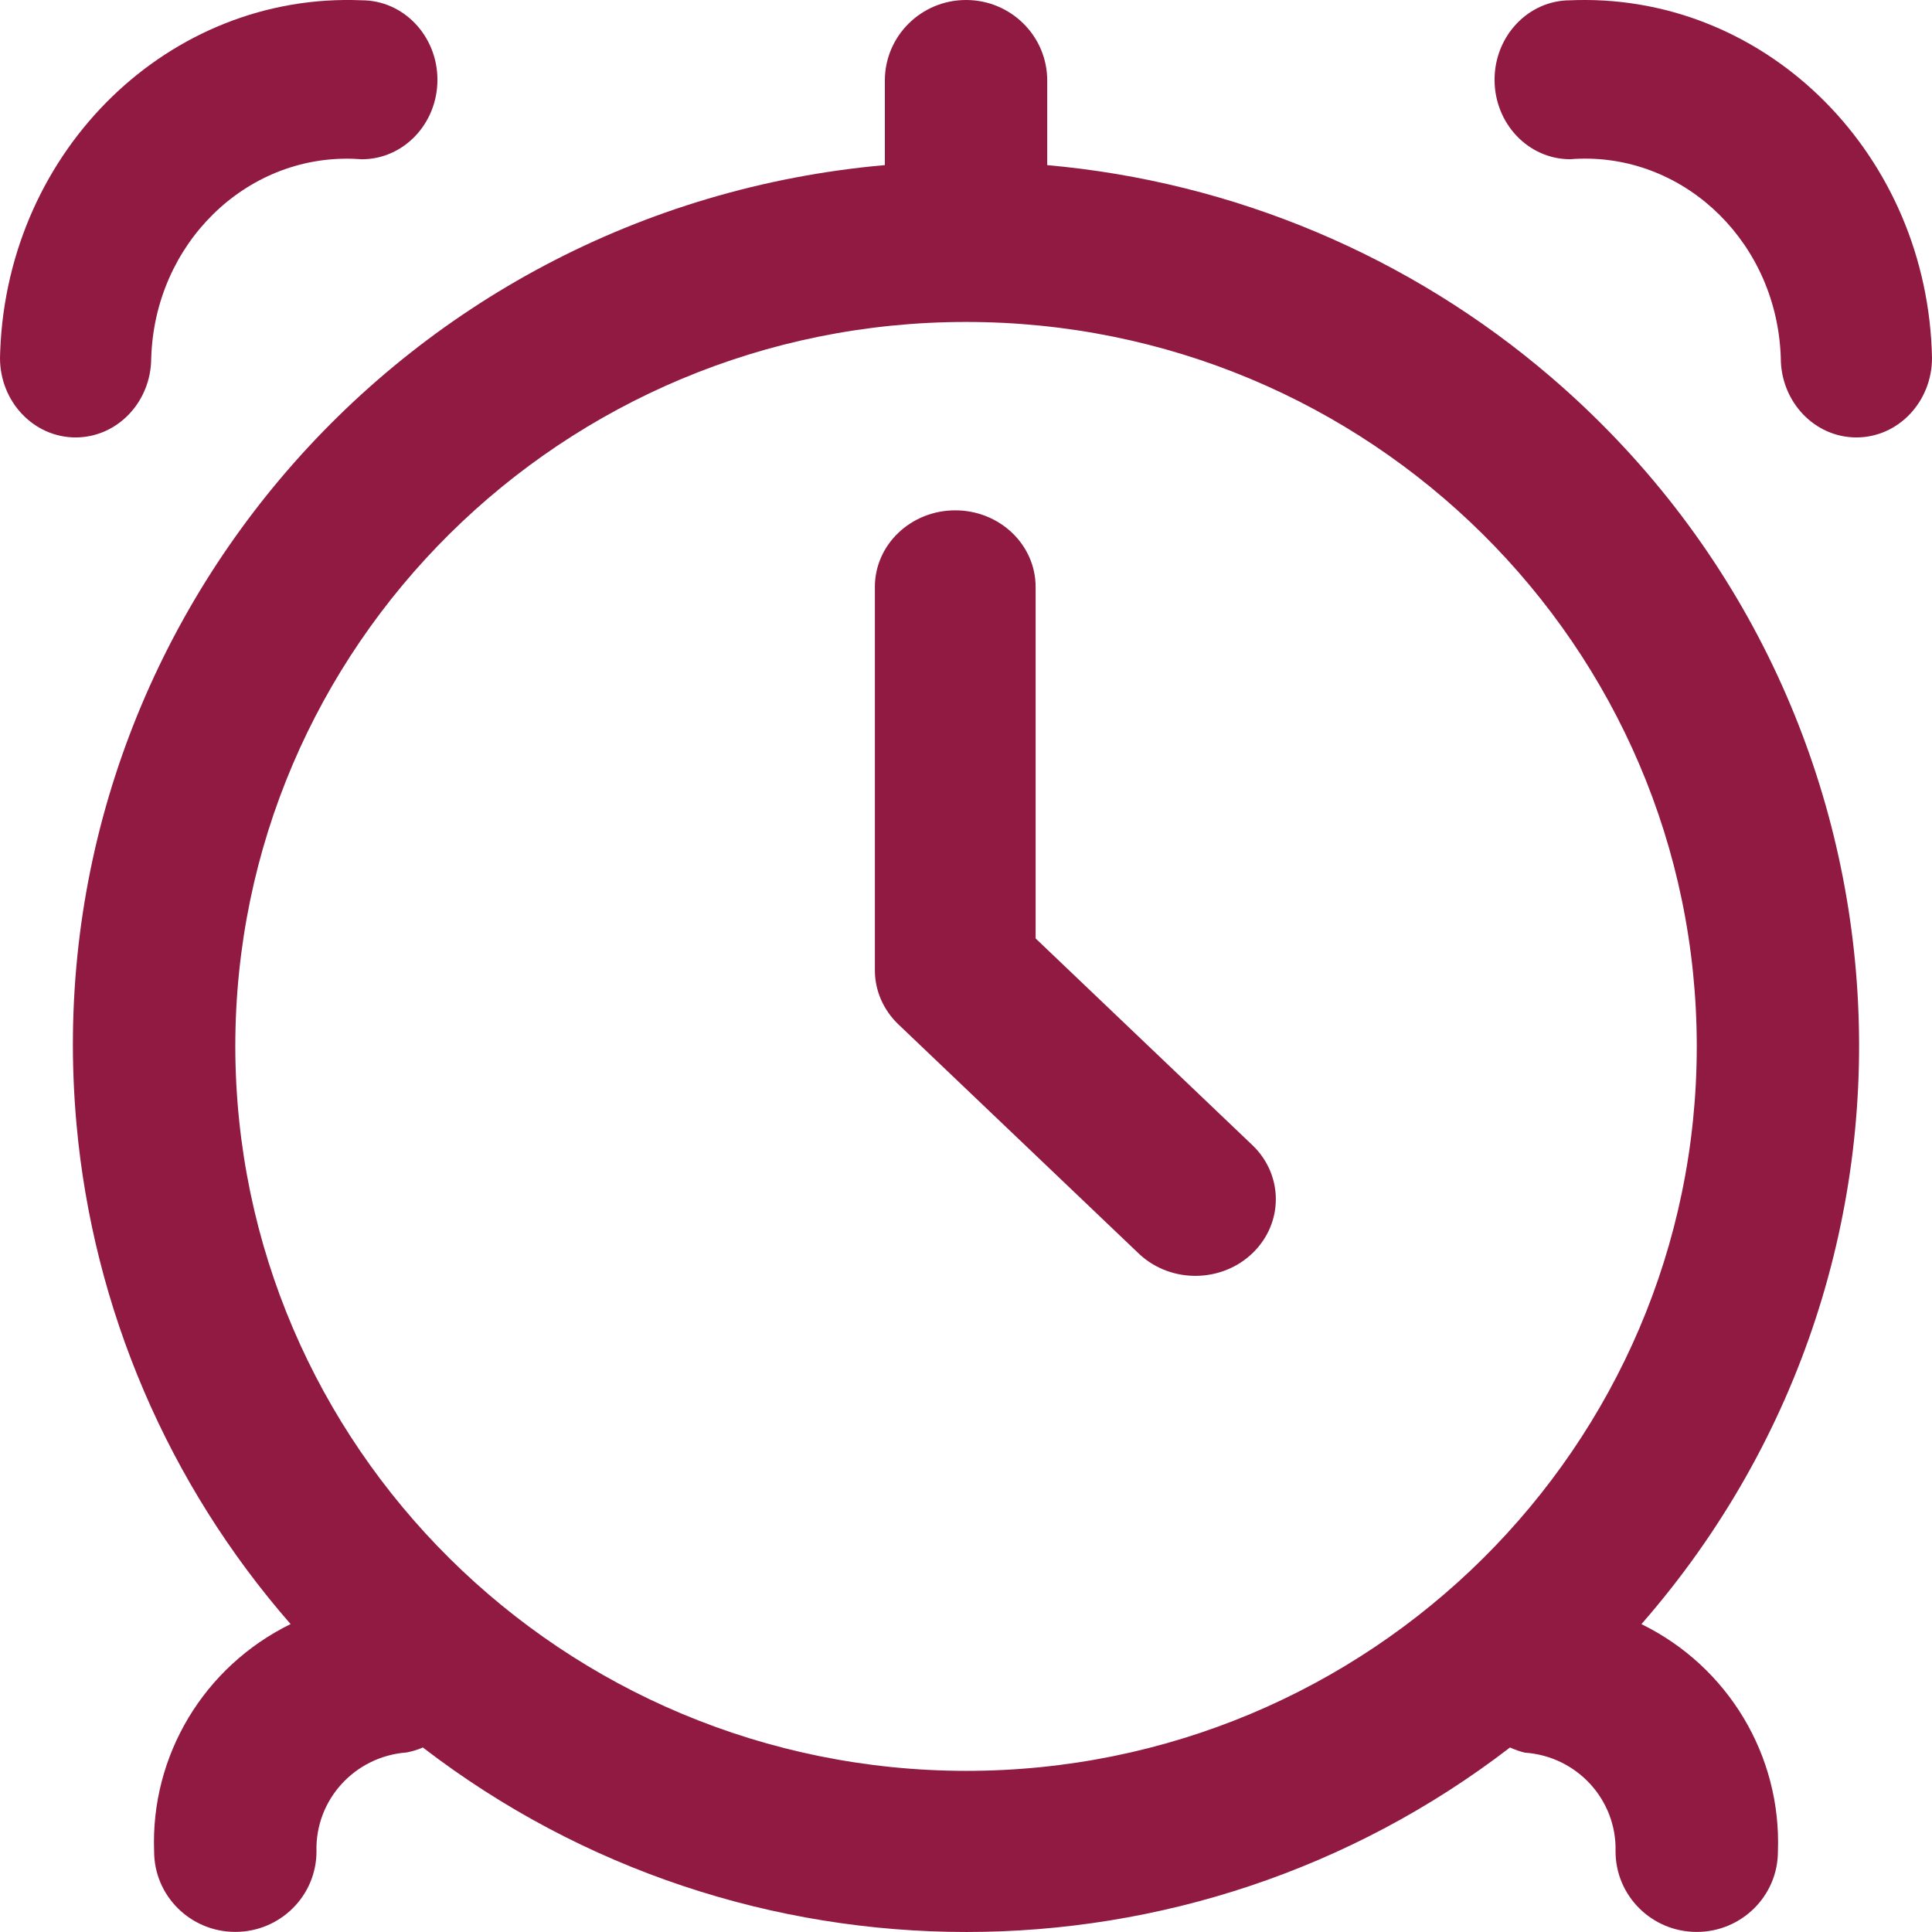
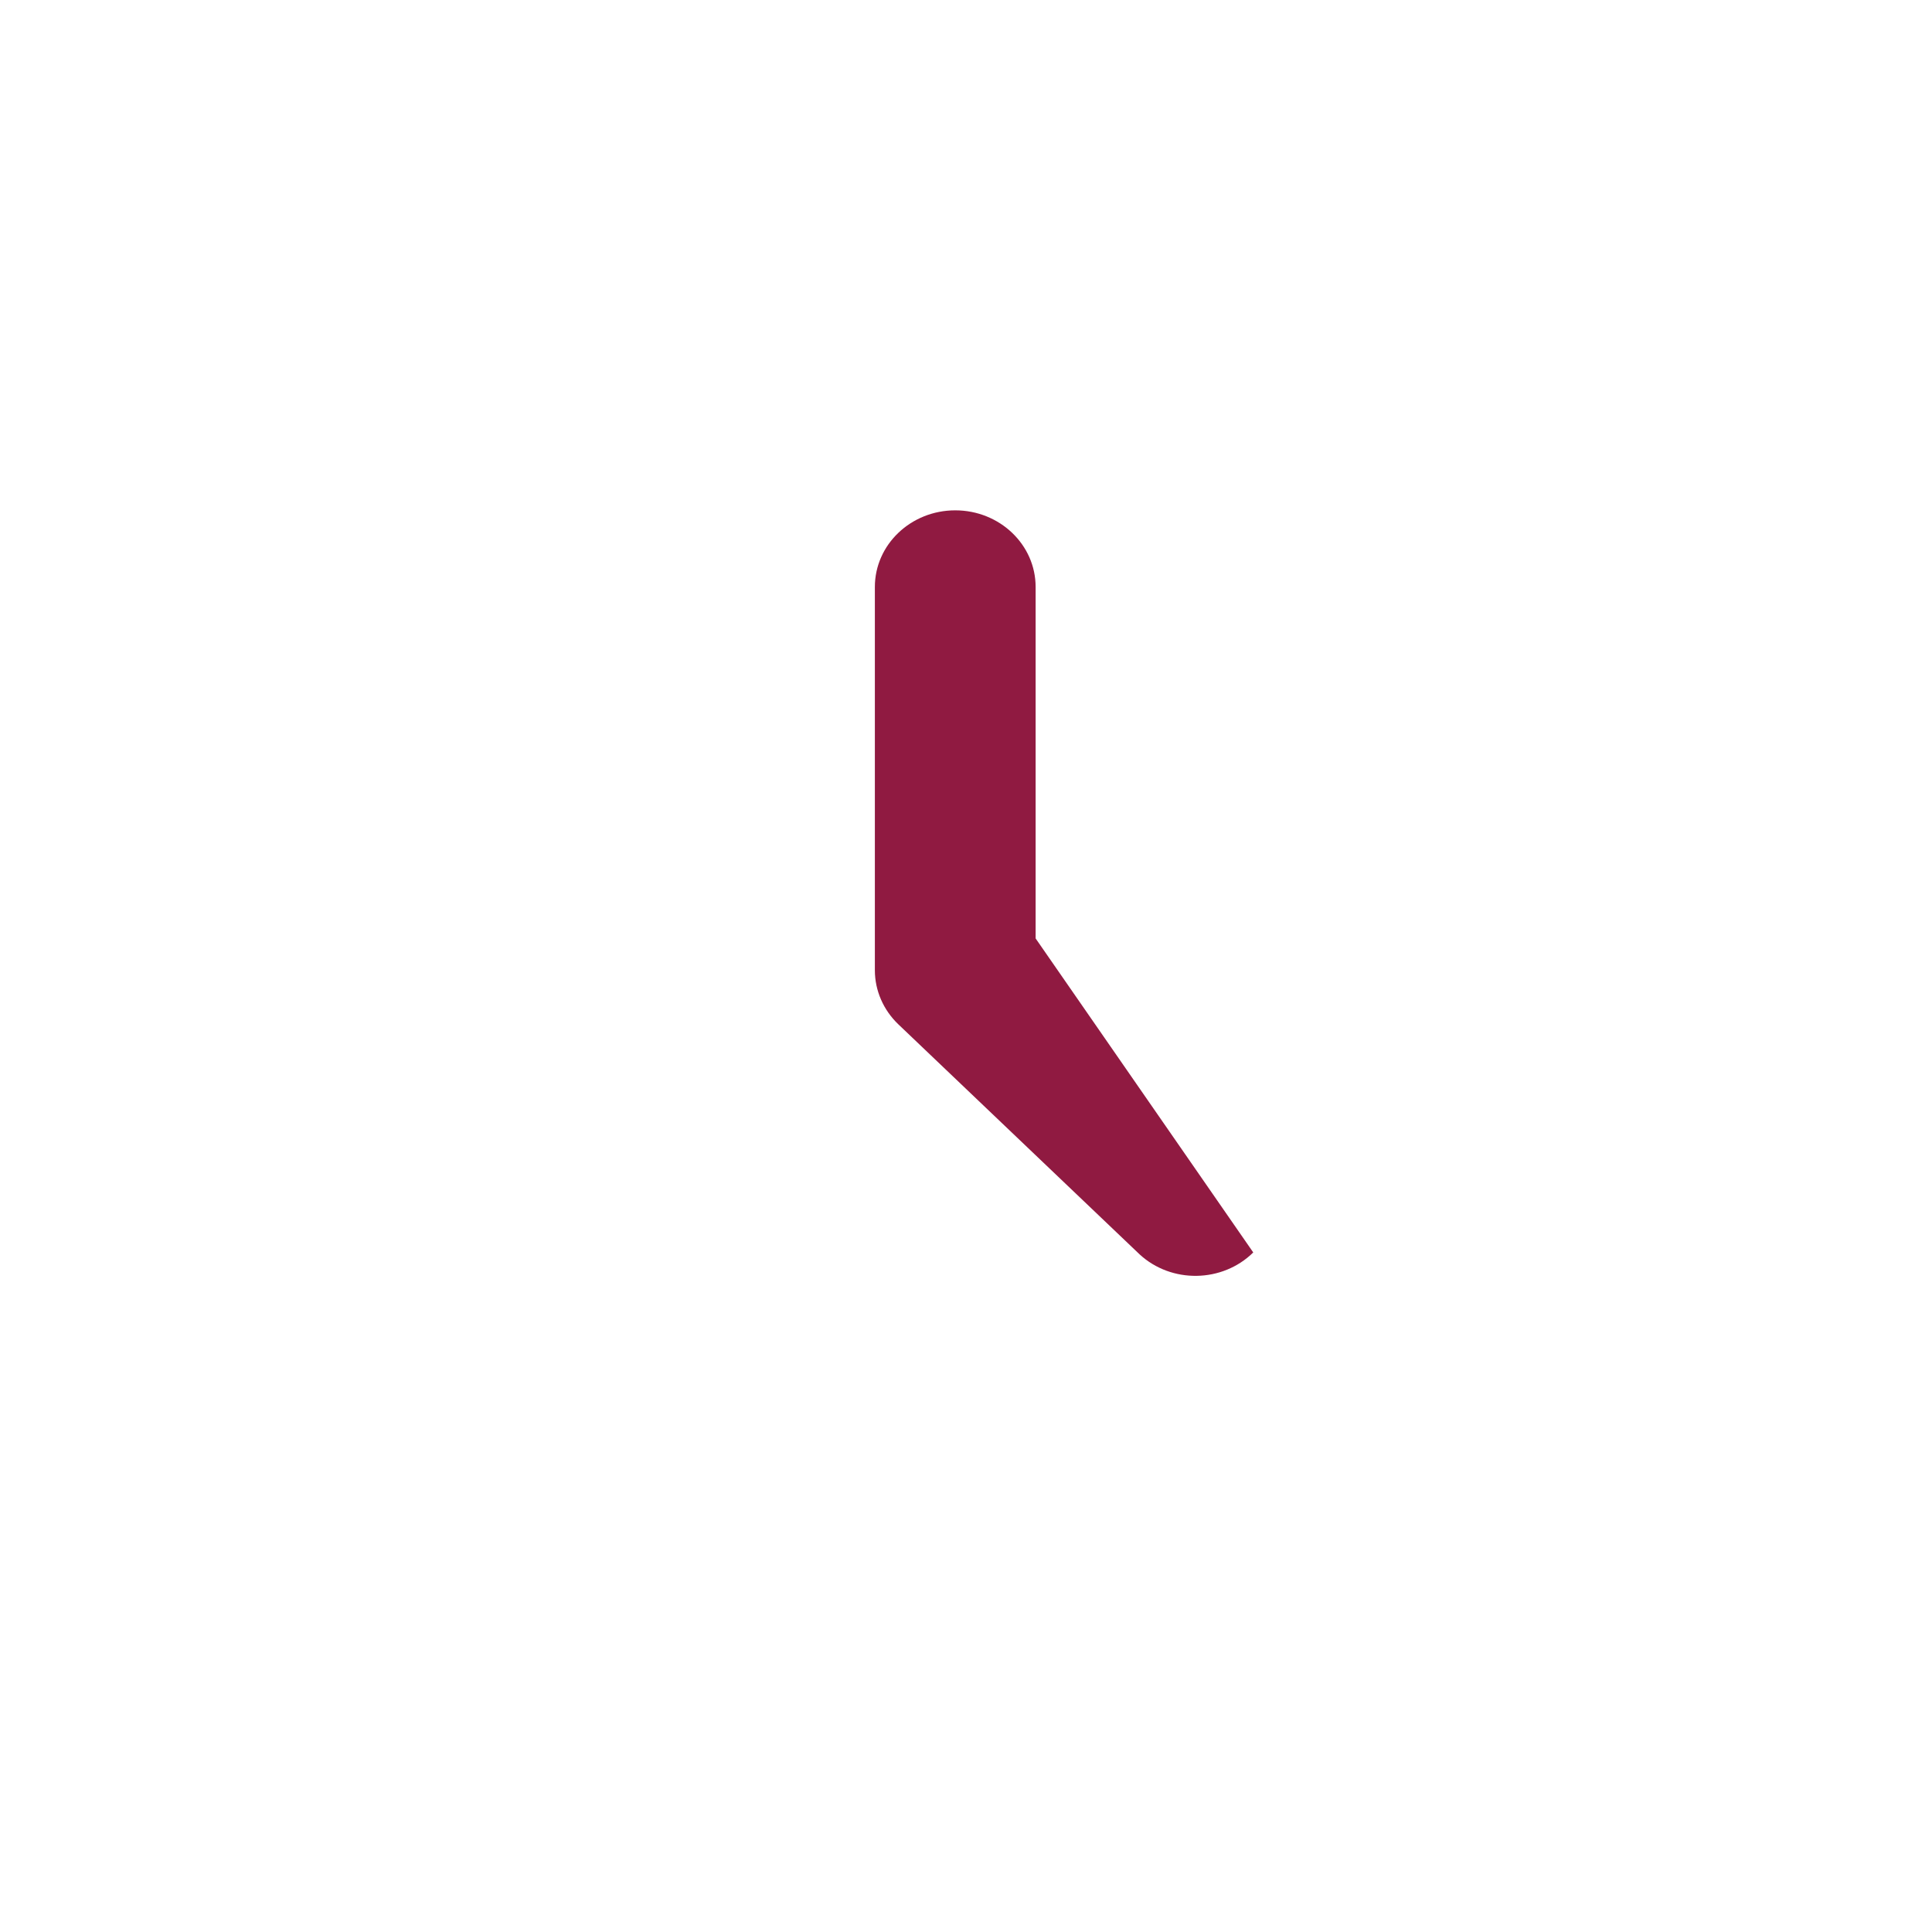
<svg xmlns="http://www.w3.org/2000/svg" width="53" height="53" viewBox="0 0 53 53" fill="none">
-   <path d="M28.728 4.529V2.208C28.728 0.989 27.731 0 26.501 0C25.271 0 24.274 0.989 24.274 2.208V4.529C10.821 5.724 0.893 17.506 2.099 30.843C2.558 35.911 4.612 40.706 7.972 44.553C5.594 45.719 4.128 48.16 4.228 50.789C4.228 52.008 5.225 52.997 6.455 52.997C7.685 52.997 8.682 52.008 8.682 50.789C8.643 49.375 9.731 48.181 11.154 48.075C11.308 48.046 11.457 48.001 11.6 47.938C20.377 54.687 32.649 54.687 41.424 47.938C41.554 47.998 41.69 48.045 41.829 48.08C43.257 48.176 44.355 49.371 44.319 50.79C44.319 52.009 45.316 52.998 46.546 52.998C47.776 52.998 48.773 52.009 48.773 50.79C48.872 48.162 47.407 45.72 45.029 44.554C53.872 34.432 52.765 19.119 42.556 10.352C38.677 7.021 33.839 4.984 28.727 4.53L28.728 4.529ZM6.455 28.706C6.455 17.73 15.43 8.832 26.501 8.832C37.572 8.832 46.547 17.73 46.547 28.706C46.547 39.682 37.572 48.58 26.501 48.58C15.435 48.567 6.469 39.677 6.455 28.706Z" fill="#901A41" />
-   <path d="M43.074 0.008C41.929 0.008 41 0.984 41 2.188C41 3.392 41.929 4.368 43.074 4.368C46.033 4.132 48.614 6.462 48.839 9.572C48.845 9.654 48.85 9.737 48.852 9.82C48.852 11.024 49.78 12 50.926 12C52.071 12 53 11.024 53 9.82C52.891 4.283 48.53 -0.113 43.261 0.002C43.199 0.003 43.136 0.005 43.074 0.008Z" fill="#901A41" />
-   <path d="M4.149 9.819C4.243 6.702 6.724 4.256 9.69 4.356C9.769 4.359 9.847 4.363 9.926 4.369C11.072 4.369 12 3.393 12 2.189C12 0.985 11.07 0.008 9.925 0.008C4.66 -0.215 0.219 4.089 0.006 9.624C0.003 9.689 0.001 9.755 0 9.82C0 11.024 0.929 12 2.074 12C3.219 12 4.148 11.024 4.148 9.82L4.149 9.819Z" fill="#901A41" />
-   <path d="M28.41 25.744V16.102C28.41 14.941 27.423 14 26.205 14C24.987 14 24 14.941 24 16.102V26.616C24 27.173 24.233 27.708 24.646 28.102L31.262 34.41C32.137 35.217 33.534 35.193 34.38 34.358C35.206 33.543 35.206 32.252 34.38 31.437L28.411 25.745L28.41 25.744Z" fill="#901A41" />
+   <path d="M28.41 25.744V16.102C28.41 14.941 27.423 14 26.205 14C24.987 14 24 14.941 24 16.102V26.616C24 27.173 24.233 27.708 24.646 28.102L31.262 34.41C32.137 35.217 33.534 35.193 34.38 34.358L28.411 25.745L28.41 25.744Z" fill="#901A41" />
</svg>